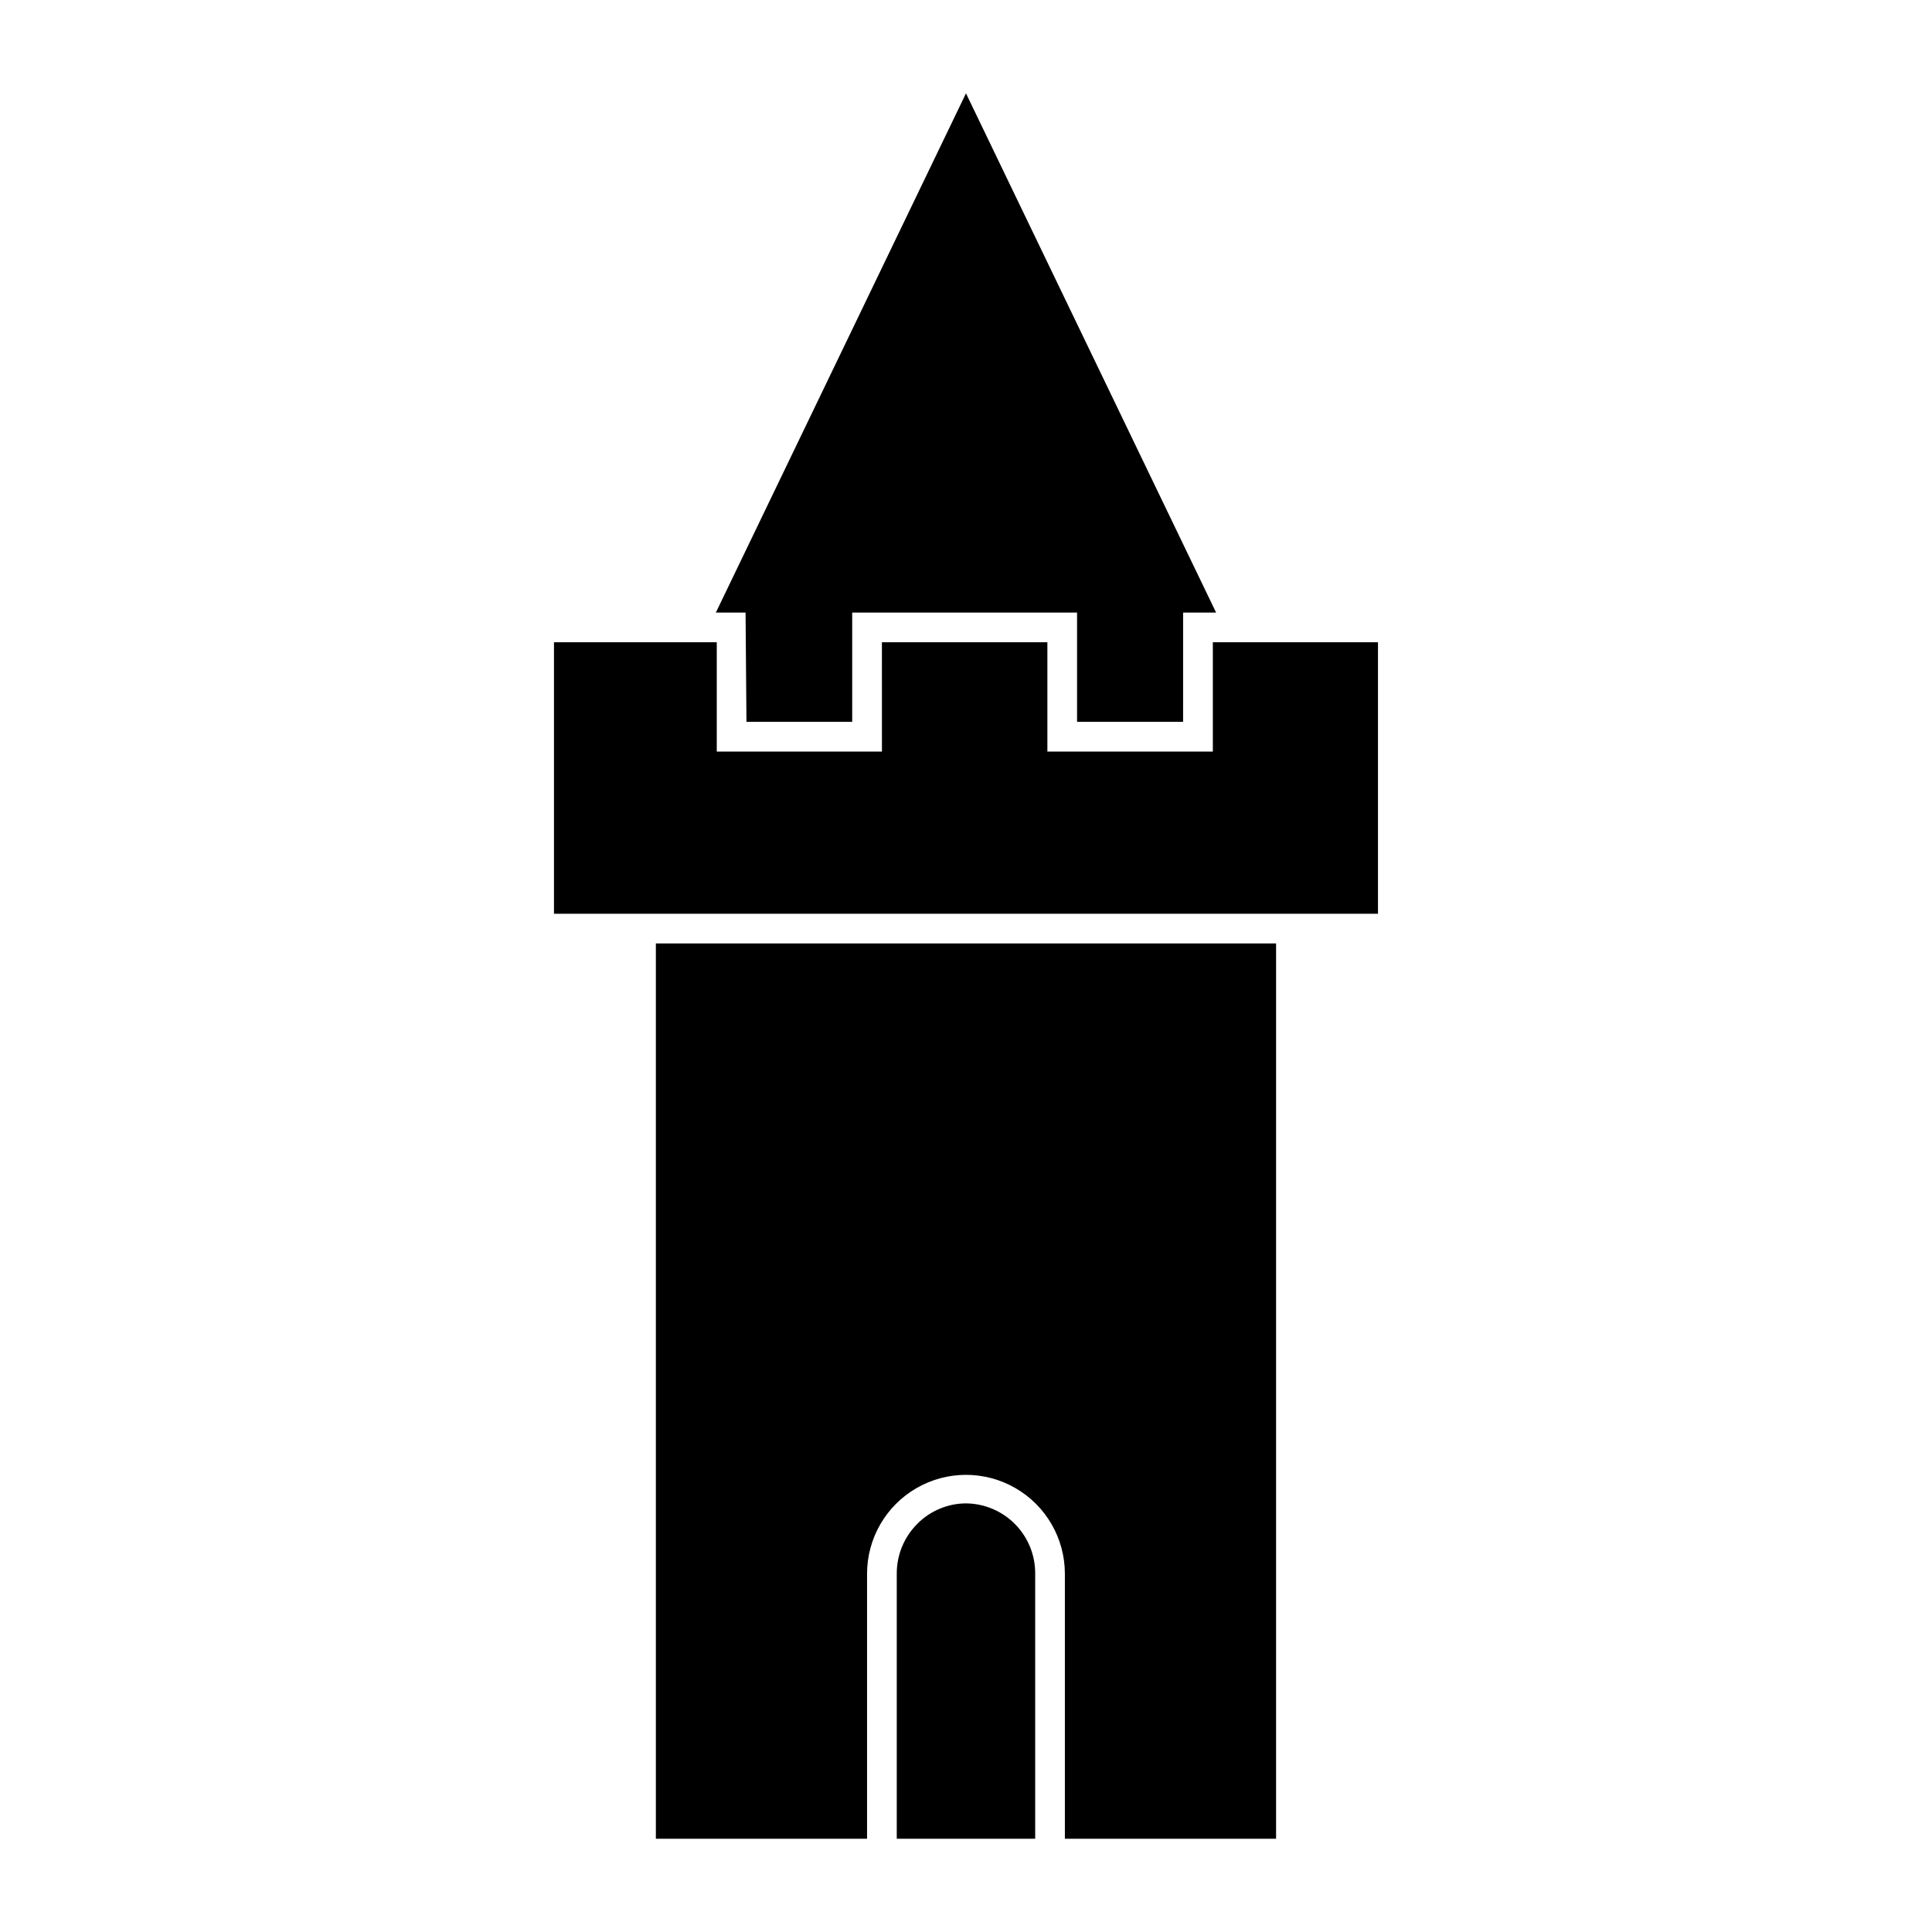
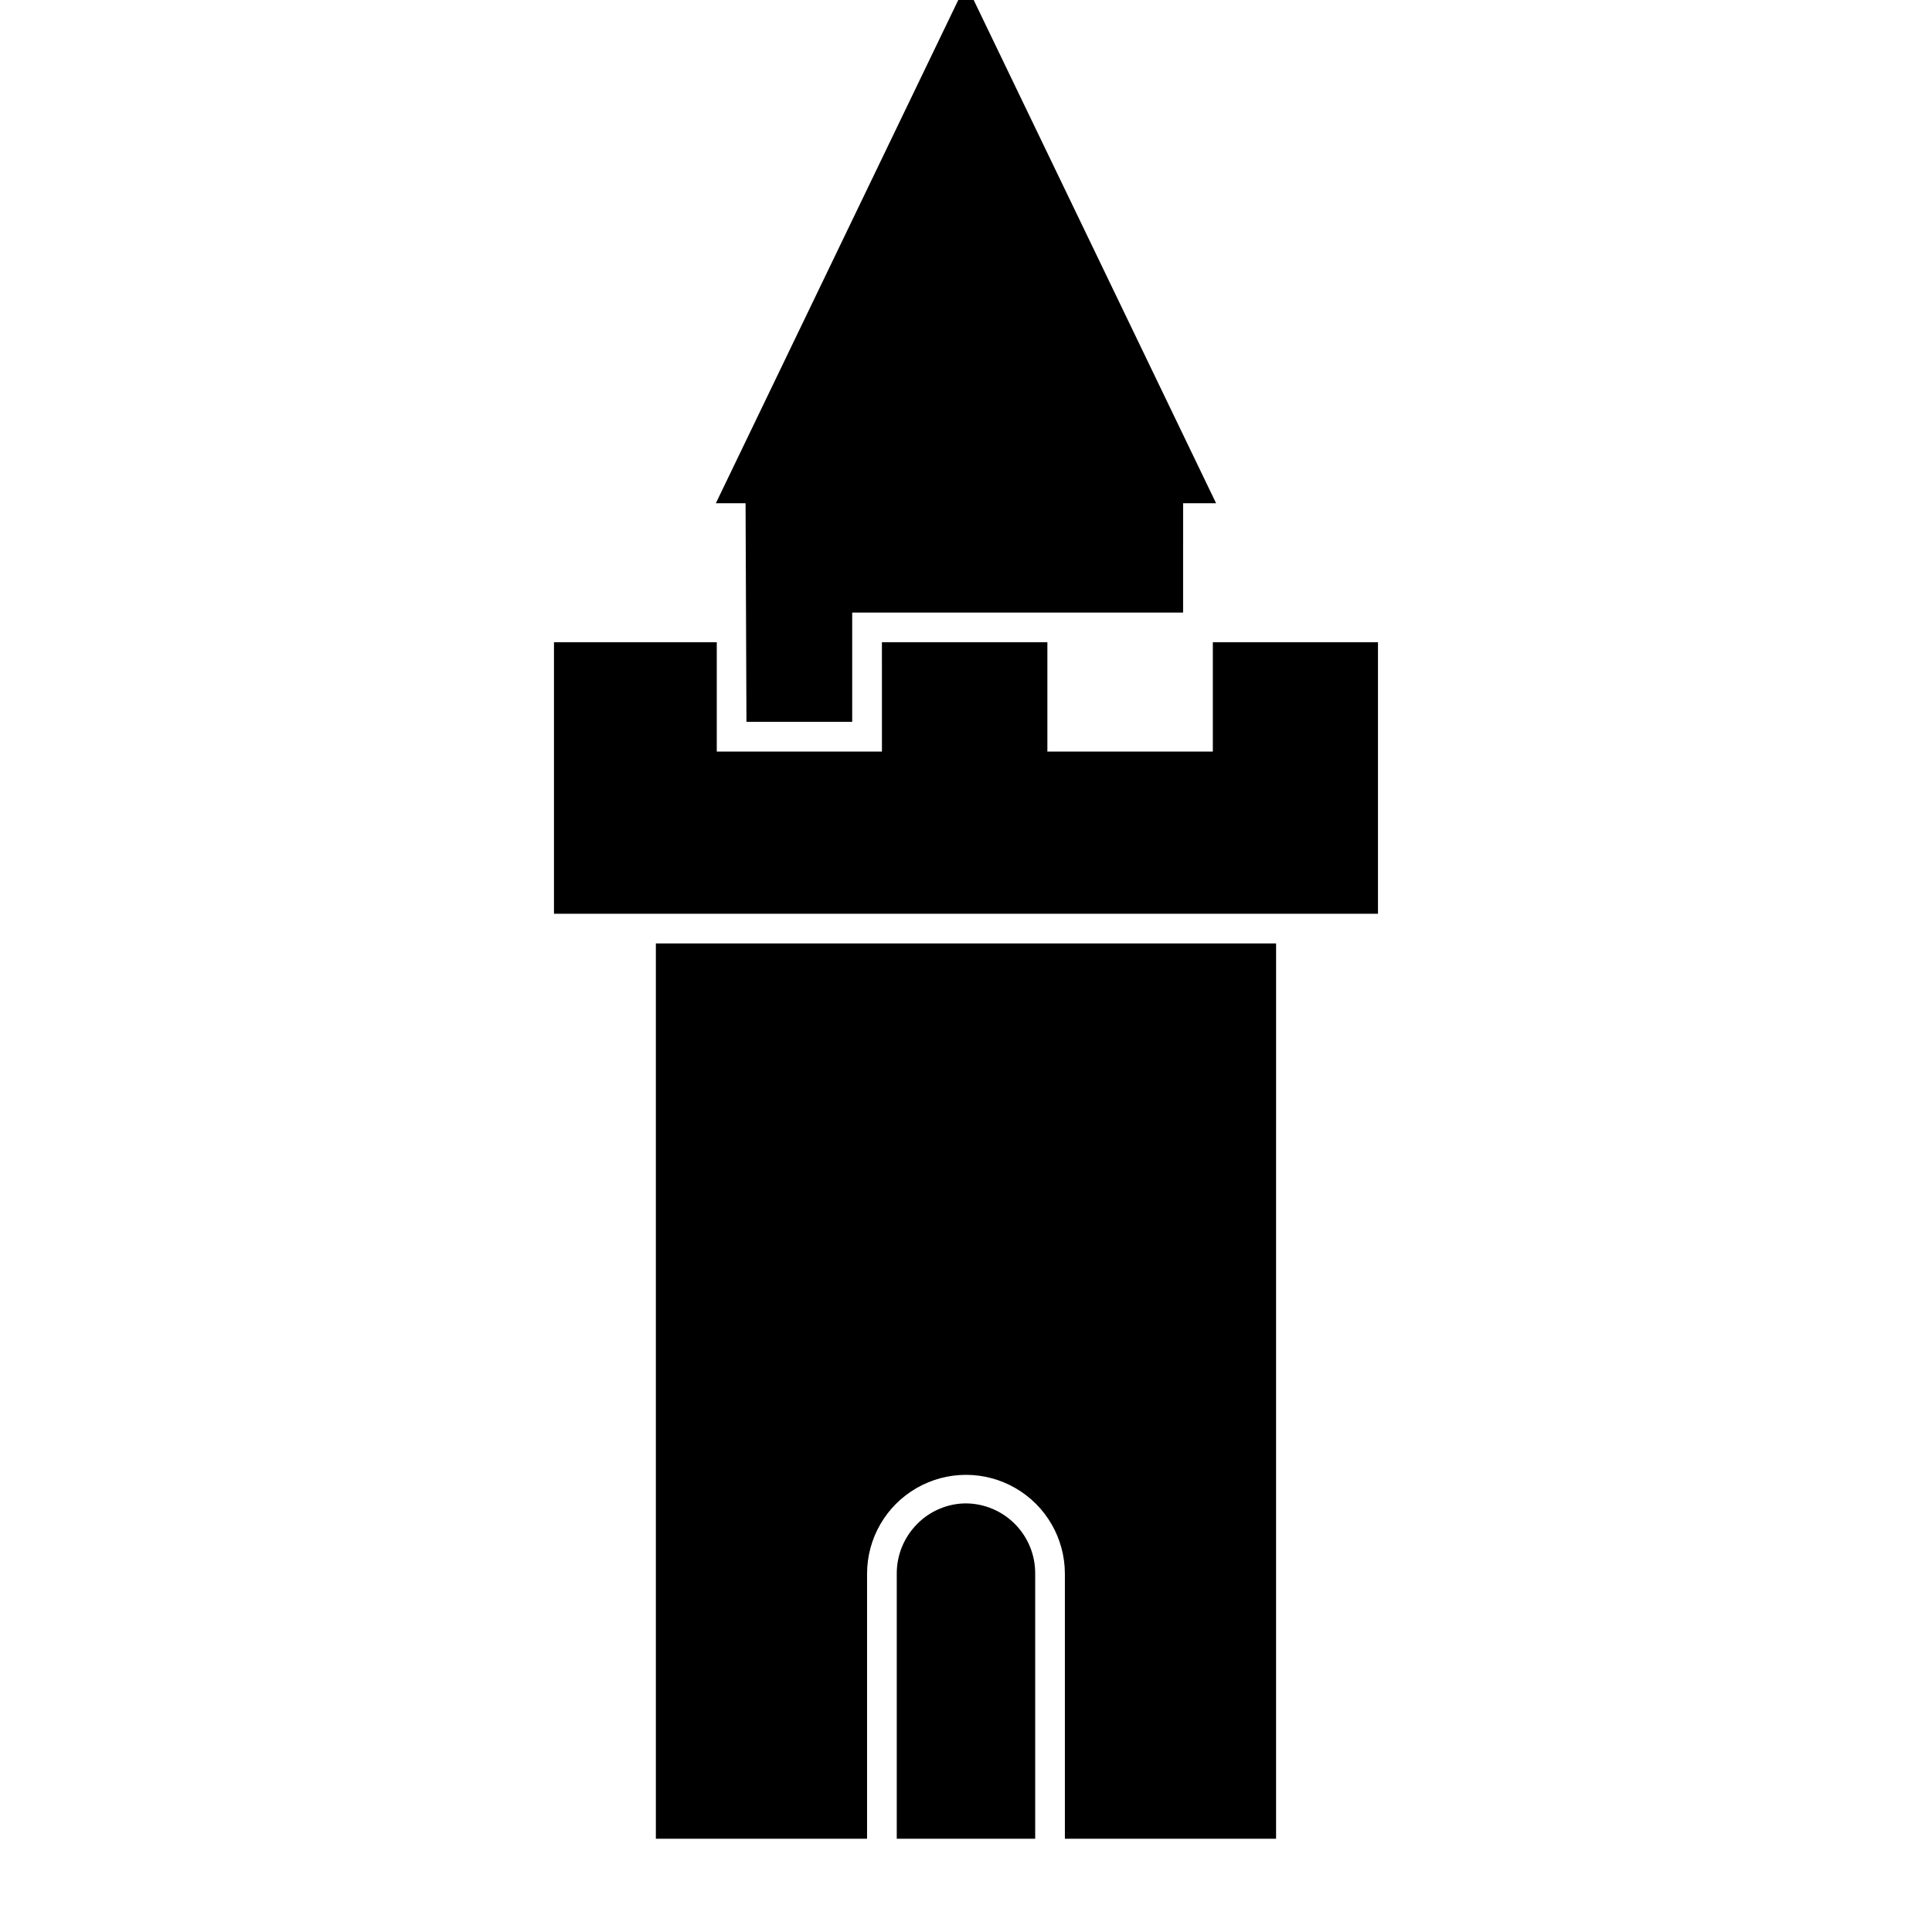
<svg xmlns="http://www.w3.org/2000/svg" fill="#000000" width="800px" height="800px" version="1.1" viewBox="144 144 512 512">
-   <path d="m509.18 314.2v71.949h-218.37v-71.949h43.141v28.969h43.77l-0.004-28.969h43.848v28.969h43.848v-28.969zm-191.37 71.871m82.184 156.34c-4.856 0.023-9.5 1.977-12.91 5.434-3.504 3.508-5.461 8.27-5.434 13.223v70.219h36.684v-70.219c0.043-4.906-1.867-9.625-5.305-13.125-3.441-3.5-8.129-5.488-13.035-5.531zm-82.184-148.39v237.26h55.969v-70.219c0-9.363 4.996-18.02 13.105-22.699 8.113-4.684 18.105-4.684 26.215 0 8.109 4.68 13.105 13.336 13.105 22.699v70.219h55.969l0.004-237.26zm82.184 148.39c-4.856 0.023-9.5 1.977-12.91 5.434-3.504 3.508-5.461 8.27-5.434 13.223v70.219h36.684v-70.219c0.043-4.906-1.867-9.625-5.305-13.125-3.441-3.5-8.129-5.488-13.035-5.531zm-58.176-207.11h28.023v-28.969h59.59v28.969h28.102l0.004-28.969h8.738l-66.281-137.6-66.285 137.6h7.871z" />
+   <path d="m509.18 314.2v71.949h-218.37v-71.949h43.141v28.969h43.77l-0.004-28.969h43.848v28.969h43.848v-28.969zm-191.37 71.871m82.184 156.34c-4.856 0.023-9.5 1.977-12.91 5.434-3.504 3.508-5.461 8.27-5.434 13.223v70.219h36.684v-70.219c0.043-4.906-1.867-9.625-5.305-13.125-3.441-3.5-8.129-5.488-13.035-5.531zm-82.184-148.39v237.26h55.969v-70.219c0-9.363 4.996-18.02 13.105-22.699 8.113-4.684 18.105-4.684 26.215 0 8.109 4.68 13.105 13.336 13.105 22.699v70.219h55.969l0.004-237.26zm82.184 148.39c-4.856 0.023-9.5 1.977-12.91 5.434-3.504 3.508-5.461 8.27-5.434 13.223v70.219h36.684v-70.219c0.043-4.906-1.867-9.625-5.305-13.125-3.441-3.5-8.129-5.488-13.035-5.531zm-58.176-207.11h28.023v-28.969h59.59h28.102l0.004-28.969h8.738l-66.281-137.6-66.285 137.6h7.871z" />
</svg>